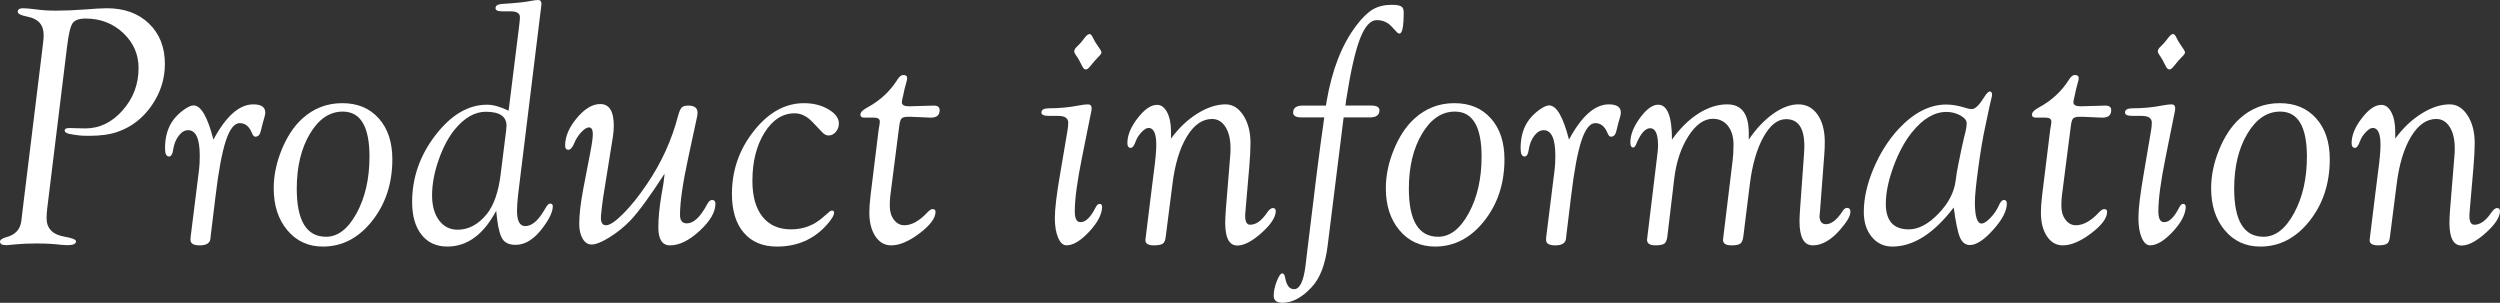
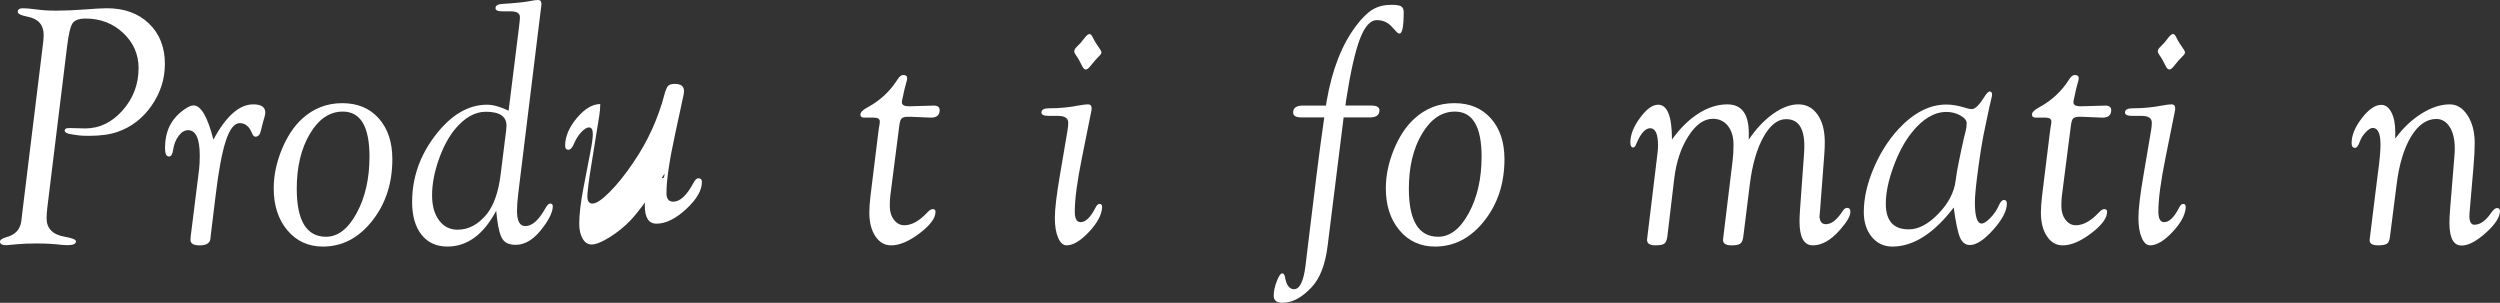
<svg xmlns="http://www.w3.org/2000/svg" version="1.1" id="レイヤー_1" x="0px" y="0px" width="409.37px" height="49.583px" viewBox="0 0 409.37 49.583" style="enable-background:new 0 0 409.37 49.583;" xml:space="preserve">
  <rect x="0" y="0" width="409.37" height="49.583" fill="#333333" stroke="none" />
  <style type="text/css">

	.st0{fill:#FFFFFF;}

</style>
  <g>
    <path class="st0" d="M10.978,7.658L7.74,34.066c-0.075,0.676-0.113,1.23-0.113,1.662c0,1.689,0.995,2.703,2.985,3.04   c1.22,0.206,1.831,0.461,1.831,0.759c0,0.414-0.478,0.621-1.433,0.621c-0.262,0-0.562-0.018-0.898-0.053   c-1.254-0.152-2.631-0.229-4.13-0.229c-1.217,0-2.284,0.043-3.202,0.128L1.938,40.07c-0.468,0.053-0.769,0.078-0.899,0.078   C0.346,40.148,0,39.956,0,39.572c0-0.287,0.329-0.527,0.985-0.72c1.483-0.375,2.318-1.255,2.506-2.643l0.169-1.46L7.01,7.425   C7.104,6.712,7.151,6.15,7.151,5.738c0-1.667-0.883-2.67-2.646-3.007c-1.07-0.207-1.605-0.469-1.605-0.789   c0-0.395,0.29-0.591,0.873-0.591c0.469,0,1.201,0.066,2.196,0.196c0.938,0.132,2.008,0.198,3.209,0.198   c1.389,0,2.985-0.066,4.786-0.198c1.577-0.13,2.759-0.196,3.547-0.196c2.853,0,5.148,0.834,6.884,2.506   C26.131,5.526,27,7.732,27,10.473c0,2.46-0.723,4.73-2.171,6.814c-1.447,2.083-3.309,3.52-5.584,4.307   c-1.222,0.432-2.764,0.647-4.625,0.647c-0.791,0-1.316-0.02-1.58-0.057l-1.043-0.145c-0.959-0.114-1.429-0.346-1.41-0.691   c0.019-0.249,0.254-0.374,0.706-0.374h0.453l2.207,0.056c2.338,0,4.379-0.985,6.123-2.956c1.745-1.971,2.617-4.279,2.617-6.926   c0-2.253-0.84-4.167-2.519-5.744c-1.679-1.577-3.725-2.366-6.14-2.366c-1.094,0-1.815,0.264-2.164,0.789   C11.519,4.355,11.222,5.631,10.978,7.658z" />
    <path class="st0" d="M34.947,22.862c2.062-3.848,4.238-5.772,6.525-5.772c1.312,0,1.968,0.449,1.968,1.345   c0,0.224-0.056,0.514-0.169,0.869c-0.131,0.41-0.206,0.672-0.225,0.784l-0.338,1.345c-0.134,0.615-0.421,0.933-0.861,0.951   c-0.23,0.02-0.431-0.187-0.603-0.618c-0.429-1.071-1.093-1.606-1.989-1.606c-0.876,0-1.633,0.958-2.268,2.875   c-0.636,1.917-1.202,4.963-1.699,9.136l-0.803,6.597l-0.028,0.31c-0.074,0.735-0.666,1.099-1.773,1.099   c-0.995,0-1.493-0.299-1.493-0.9c0-0.133,0.009-0.301,0.028-0.509l1.38-11.022c0.075-0.622,0.112-1.373,0.112-2.258   c0-2.783-0.638-4.173-1.915-4.173c-0.563,0-1.079,0.311-1.548,0.935c-0.47,0.624-0.77,1.39-0.902,2.297   c-0.094,0.717-0.319,1.077-0.675,1.077c-0.432,0-0.648-0.451-0.648-1.352c0-1.915,0.477-3.491,1.433-4.73   c0.449-0.582,1.002-1.108,1.657-1.577c0.656-0.468,1.181-0.704,1.573-0.704C32.905,17.259,33.992,19.126,34.947,22.862z" />
    <path class="st0" d="M56.053,16.893c2.496,0,4.486,0.83,5.968,2.492c1.483,1.661,2.225,3.89,2.225,6.687   c0,3.962-1.107,7.335-3.322,10.122c-2.215,2.787-4.899,4.18-8.051,4.18c-2.384,0-4.322-0.886-5.814-2.66   c-1.493-1.773-2.239-4.069-2.239-6.885c0-2.082,0.437-4.189,1.308-6.32c0.875-2.13,1.985-3.815,3.337-5.055   C51.323,17.747,53.52,16.893,56.053,16.893z M56.128,18.272c-2.146,0-3.937,1.209-5.376,3.627c-1.44,2.417-2.159,5.417-2.159,8.997   c0,5.248,1.599,7.873,4.797,7.873c1.938,0,3.608-1.288,5.009-3.866c1.403-2.577,2.104-5.665,2.104-9.264   C60.502,20.728,59.043,18.272,56.128,18.272z" />
    <path class="st0" d="M81.252,34.517c-2.083,3.905-4.749,5.856-7.997,5.856c-1.802,0-3.214-0.646-4.236-1.941   c-1.023-1.296-1.534-3.078-1.534-5.35c0-3.998,1.278-7.653,3.835-10.968c2.558-3.313,5.369-4.968,8.434-4.968   c0.997,0,2.171,0.328,3.527,0.985l1.713-13.772c0.096-0.75,0.142-1.265,0.142-1.546c0-0.636-0.507-0.956-1.52-0.956h-1.38   c-0.752,0-1.118-0.183-1.099-0.548c0.019-0.404,0.383-0.625,1.095-0.664c2.15-0.131,3.683-0.291,4.601-0.478   C87.376,0.057,87.806,0,88.124,0c0.355,0,0.534,0.216,0.534,0.648c0,0.132-0.011,0.245-0.029,0.338l-3.772,30.741   c-0.132,1.146-0.198,2.076-0.198,2.789c0,1.672,0.451,2.506,1.353,2.506c1.013,0,2.008-0.797,2.984-2.393l0.507-0.844   c0.206-0.299,0.404-0.449,0.592-0.449c0.281,0,0.422,0.148,0.422,0.447c0,0.86-0.518,1.992-1.553,3.394   c-1.412,1.944-2.918,2.915-4.519,2.915c-0.997,0-1.704-0.293-2.118-0.883c-0.414-0.588-0.726-1.713-0.932-3.374   C81.355,35.536,81.308,35.098,81.252,34.517z M81.979,28.562l0.903-7.22c0.037-0.318,0.056-0.573,0.056-0.761   c0-1.52-1.129-2.28-3.385-2.28c-1.768,0-3.442,0.939-5.021,2.815c-1.073,1.295-1.971,2.975-2.694,5.041   c-0.725,2.063-1.086,4.007-1.086,5.827c0,1.708,0.38,3.074,1.143,4.096c0.763,1.023,1.772,1.535,3.033,1.535   c1.787,0,3.375-0.846,4.768-2.539C80.859,33.629,81.621,31.457,81.979,28.562z" />
-     <path class="st0" d="M108.825,28.437c-2.381,3.679-4.245,6.233-5.596,7.659c-1.012,1.051-2.15,1.971-3.416,2.758   c-1.266,0.789-2.246,1.183-2.939,1.183c-0.599,0-1.086-0.313-1.462-0.944c-0.375-0.629-0.562-1.442-0.562-2.439   c0-1.504,0.225-3.441,0.675-5.809l1.126-5.836c0.281-1.428,0.422-2.443,0.422-3.044c0-0.714-0.198-1.081-0.591-1.099   c-0.357-0.02-0.79,0.238-1.295,0.774c-0.508,0.535-0.91,1.178-1.211,1.929c-0.282,0.637-0.582,0.957-0.901,0.957   c-0.357,0-0.535-0.224-0.535-0.672c0-1.495,0.641-3.005,1.921-4.53c1.282-1.524,2.558-2.286,3.83-2.286   c1.476,0,2.217,1.184,2.217,3.552c0,0.601-0.055,1.241-0.164,1.917l-1.563,9.727c-0.037,0.32-0.1,0.79-0.192,1.409l-0.137,1.241   c-0.037,0.301-0.054,0.573-0.054,0.817c0,0.79,0.28,1.185,0.84,1.185c0.617,0,1.556-0.631,2.817-1.895   c1.261-1.263,2.545-2.864,3.854-4.807c2.373-3.472,4.083-7.217,5.13-11.232c0.189-0.695,0.389-1.146,0.597-1.352   c0.208-0.207,0.568-0.31,1.079-0.31c1.004,0,1.506,0.386,1.506,1.156c0,0.207-0.027,0.442-0.084,0.706l-1.407,6.541   c-0.92,4.229-1.38,7.396-1.38,9.502c0,0.921,0.375,1.382,1.125,1.382c1.108,0,2.215-1.042,3.322-3.125   c0.245-0.469,0.507-0.705,0.789-0.705c0.376,0,0.563,0.207,0.563,0.617c0,1.365-0.861,2.843-2.583,4.434   c-1.724,1.588-3.337,2.381-4.844,2.381c-1.281,0-1.92-0.984-1.92-2.954c0-1.483,0.17-3.257,0.511-5.319l0.285-1.607   C108.655,29.976,108.729,29.356,108.825,28.437z" />
-     <path class="st0" d="M134.634,21.651l-1.642-1.718c-0.885-0.918-1.839-1.38-2.857-1.38c-1.981,0-3.631,1.059-4.951,3.177   c-1.321,2.118-1.98,4.748-1.98,7.893c0,2.523,0.549,4.476,1.65,5.859c1.1,1.385,2.658,2.075,4.669,2.075   c1.994,0,3.726-0.647,5.193-1.941l1.043-0.901c0.15-0.15,0.31-0.225,0.479-0.225c0.224-0.02,0.338,0.092,0.338,0.336   c0,0.448-0.413,1.13-1.239,2.046c-2.121,2.335-4.825,3.503-8.108,3.503c-2.328,0-4.14-0.755-5.435-2.267   c-1.295-1.511-1.942-3.627-1.942-6.349c0-3.867,1.201-7.311,3.604-10.333c2.402-3.022,5.133-4.533,8.192-4.533   c1.521,0,2.853,0.336,3.999,1.007c1.145,0.672,1.717,1.447,1.717,2.325c0,0.523-0.167,0.98-0.502,1.373   c-0.334,0.392-0.734,0.588-1.198,0.588C135.312,22.186,134.968,22.008,134.634,21.651z" />
+     <path class="st0" d="M108.825,28.437c-2.381,3.679-4.245,6.233-5.596,7.659c-1.012,1.051-2.15,1.971-3.416,2.758   c-1.266,0.789-2.246,1.183-2.939,1.183c-0.599,0-1.086-0.313-1.462-0.944c-0.375-0.629-0.562-1.442-0.562-2.439   c0-1.504,0.225-3.441,0.675-5.809l1.126-5.836c0.281-1.428,0.422-2.443,0.422-3.044c0-0.714-0.198-1.081-0.591-1.099   c-0.357-0.02-0.79,0.238-1.295,0.774c-0.508,0.535-0.91,1.178-1.211,1.929c-0.282,0.637-0.582,0.957-0.901,0.957   c-0.357,0-0.535-0.224-0.535-0.672c0-1.495,0.641-3.005,1.921-4.53c1.282-1.524,2.558-2.286,3.83-2.286   c0,0.601-0.055,1.241-0.164,1.917l-1.563,9.727c-0.037,0.32-0.1,0.79-0.192,1.409l-0.137,1.241   c-0.037,0.301-0.054,0.573-0.054,0.817c0,0.79,0.28,1.185,0.84,1.185c0.617,0,1.556-0.631,2.817-1.895   c1.261-1.263,2.545-2.864,3.854-4.807c2.373-3.472,4.083-7.217,5.13-11.232c0.189-0.695,0.389-1.146,0.597-1.352   c0.208-0.207,0.568-0.31,1.079-0.31c1.004,0,1.506,0.386,1.506,1.156c0,0.207-0.027,0.442-0.084,0.706l-1.407,6.541   c-0.92,4.229-1.38,7.396-1.38,9.502c0,0.921,0.375,1.382,1.125,1.382c1.108,0,2.215-1.042,3.322-3.125   c0.245-0.469,0.507-0.705,0.789-0.705c0.376,0,0.563,0.207,0.563,0.617c0,1.365-0.861,2.843-2.583,4.434   c-1.724,1.588-3.337,2.381-4.844,2.381c-1.281,0-1.92-0.984-1.92-2.954c0-1.483,0.17-3.257,0.511-5.319l0.285-1.607   C108.655,29.976,108.729,29.356,108.825,28.437z" />
    <path class="st0" d="M147.247,20.666l-1.461,11.375c-0.058,0.525-0.087,1.088-0.087,1.689c0,0.9,0.226,1.652,0.679,2.252   c0.452,0.602,1.019,0.902,1.698,0.902c1.207,0,2.46-0.693,3.761-2.084c0.346-0.375,0.643-0.562,0.892-0.562   c0.305,0,0.46,0.148,0.46,0.448c0,1.027-0.871,2.2-2.611,3.517c-1.741,1.318-3.289,1.975-4.643,1.975   c-1.072,0-1.938-0.496-2.597-1.488c-0.659-0.992-0.988-2.287-0.988-3.881c0-0.73,0.065-1.658,0.197-2.783l1.323-10.741   c0.057-0.43,0.113-0.778,0.17-1.04c0.018-0.149,0.028-0.271,0.028-0.365c-0.019-0.413-0.338-0.619-0.957-0.619h-1.577   c-0.432,0-0.648-0.162-0.648-0.487c0-0.382,0.394-0.783,1.183-1.202c2.045-1.107,3.679-2.627,4.9-4.561   c0.305-0.488,0.621-0.732,0.946-0.732c0.42,0,0.631,0.179,0.631,0.535c0,0.188-0.056,0.45-0.169,0.789   c-0.038,0.132-0.132,0.489-0.282,1.071l-0.197,0.928l-0.169,0.732c-0.038,0.169-0.057,0.301-0.057,0.394   c0,0.451,0.375,0.675,1.126,0.675h0.253l3.856-0.112c0.639,0,0.958,0.248,0.958,0.743c0,0.819-0.479,1.229-1.436,1.229   l-3.351-0.142h-0.393c-0.526,0-0.878,0.095-1.056,0.282C147.448,19.586,147.322,20.009,147.247,20.666z" />
    <path class="st0" d="M173.6,28.451l1.183-6.973c0.094-0.506,0.14-0.965,0.14-1.377c0-0.75-0.554-1.125-1.662-1.125h-1.52   c-0.826,0-1.229-0.191-1.211-0.577c0.018-0.442,0.421-0.663,1.208-0.663c1.721,0,3.385-0.159,4.993-0.478   c0.617-0.112,1.094-0.17,1.431-0.17c0.393,0,0.59,0.225,0.59,0.675l-0.027,0.31l-1.561,7.77c-0.78,3.849-1.171,6.777-1.171,8.785   c0,1.126,0.29,1.709,0.873,1.745c0.844,0.058,1.68-0.722,2.505-2.337c0.206-0.432,0.431-0.647,0.676-0.647   c0.299,0,0.441,0.198,0.422,0.591c-0.076,1.22-0.797,2.557-2.167,4.012s-2.59,2.181-3.66,2.181c-0.563,0-1.023-0.417-1.38-1.249   c-0.357-0.836-0.534-1.908-0.534-3.221C172.727,34.225,173.017,31.807,173.6,28.451z M178.43,5.575   c0.17,0.02,0.33,0.188,0.482,0.507c0.301,0.582,0.49,0.919,0.567,1.013l0.623,0.929c0.17,0.244,0.255,0.431,0.255,0.563   c0,0.168-0.141,0.385-0.425,0.647c-0.415,0.413-0.916,0.985-1.502,1.718c-0.227,0.281-0.436,0.422-0.624,0.422   c-0.227,0-0.426-0.179-0.594-0.535c-0.397-0.826-0.747-1.436-1.048-1.83c-0.171-0.243-0.255-0.441-0.255-0.591   c0-0.207,0.094-0.413,0.283-0.619l0.794-0.817c0.094-0.094,0.34-0.404,0.737-0.93C178.006,5.715,178.241,5.557,178.43,5.575z" />
-     <path class="st0" d="M191.752,22.688c1.278-1.734,2.719-3.1,4.323-4.099c1.606-0.999,3.142-1.5,4.607-1.5   c1.164,0,2.136,0.603,2.915,1.805c0.779,1.203,1.169,2.717,1.169,4.541c0,1.053-0.07,2.397-0.211,4.031l-0.632,7.33   c-0.02,0.188-0.03,0.367-0.03,0.537c0,0.977,0.272,1.466,0.815,1.466c0.938,0,1.841-0.629,2.704-1.886   c0.375-0.563,0.712-0.846,1.014-0.846c0.338,0,0.497,0.188,0.479,0.561c-0.057,1.01-0.846,2.191-2.371,3.545   c-1.524,1.356-2.829,2.033-3.914,2.033c-1.329,0-1.993-1.238-1.993-3.713c0-0.561,0.037-1.33,0.113-2.304l0.703-8.633   c0.037-0.375,0.056-0.796,0.056-1.265c0-1.462-0.275-2.629-0.827-3.501c-0.552-0.872-1.286-1.308-2.203-1.308   c-1.59,0-2.971,0.97-4.141,2.911c-1.169,1.94-1.955,4.56-2.354,7.859l-1.088,8.519c-0.057,0.563-0.216,0.938-0.479,1.126   c-0.263,0.187-0.751,0.279-1.464,0.279c-0.957,0-1.417-0.299-1.38-0.902l0.058-0.508l0.901-7.303   c0.13-1.127,0.271-2.246,0.422-3.355c0.263-1.936,0.394-3.402,0.394-4.399c0-1.842-0.423-2.762-1.267-2.762   c-0.32,0-0.7,0.229-1.141,0.69c-0.442,0.46-0.765,0.97-0.971,1.533c-0.245,0.695-0.508,1.042-0.79,1.042   c-0.375,0-0.562-0.262-0.562-0.786c0-1.272,0.559-2.631,1.68-4.081c1.12-1.449,2.179-2.174,3.176-2.174   c0.678,0,1.228,0.406,1.652,1.216c0.424,0.812,0.635,1.867,0.635,3.167v1.132H191.752z" />
    <path class="st0" d="M216.846,19.229h-3.718c-0.919,0-1.38-0.266-1.38-0.799c0-0.762,0.535-1.143,1.606-1.143h3.771l0.113-0.732   c0.884-5.143,2.492-9.253,4.826-12.332c0.959-1.276,1.866-2.167,2.724-2.675c0.855-0.506,1.886-0.759,3.089-0.759   c0.753,0,1.27,0.084,1.553,0.252c0.281,0.168,0.423,0.486,0.423,0.952c0,2.333-0.229,3.498-0.686,3.498   c-0.172,0-0.334-0.094-0.487-0.281l-0.685-0.733c-0.673-0.789-1.524-1.182-2.553-1.182c-1.047,0-1.964,1.021-2.749,3.061   s-1.532,5.336-2.243,9.887l-0.142,1.044h4.223c0.901,0,1.353,0.258,1.353,0.771c0,0.782-0.53,1.17-1.588,1.17h-4.28l-2.607,20.928   c-0.376,3.131-1.258,5.43-2.647,6.892c-1.575,1.688-3.161,2.533-4.757,2.533c-0.957,0-1.436-0.385-1.436-1.149   c0-0.727,0.166-1.521,0.501-2.379c0.333-0.859,0.634-1.287,0.899-1.287c0.229,0,0.382,0.215,0.458,0.648   c0.225,1.293,0.713,1.941,1.465,1.941c0.937,0,1.566-1.285,1.886-3.857l0.225-1.914l1.576-12.896   C215.973,25.499,216.396,22.345,216.846,19.229z" />
    <path class="st0" d="M238.159,16.893c2.496,0,4.485,0.83,5.968,2.492c1.483,1.661,2.225,3.89,2.225,6.687   c0,3.962-1.107,7.335-3.323,10.122c-2.214,2.787-4.897,4.18-8.05,4.18c-2.385,0-4.323-0.886-5.814-2.66   c-1.493-1.773-2.239-4.069-2.239-6.885c0-2.082,0.438-4.189,1.31-6.32c0.874-2.13,1.985-3.815,3.337-5.055   C233.429,17.747,235.625,16.893,238.159,16.893z M238.232,18.272c-2.145,0-3.936,1.209-5.375,3.627   c-1.441,2.417-2.159,5.417-2.159,8.997c0,5.248,1.599,7.873,4.797,7.873c1.937,0,3.607-1.288,5.009-3.866   c1.403-2.577,2.103-5.665,2.103-9.264C242.607,20.728,241.149,18.272,238.232,18.272z" />
-     <path class="st0" d="M256.919,22.862c2.061-3.848,4.237-5.772,6.524-5.772c1.313,0,1.969,0.449,1.969,1.345   c0,0.224-0.057,0.514-0.169,0.869c-0.132,0.41-0.206,0.672-0.225,0.784l-0.339,1.345c-0.133,0.615-0.422,0.933-0.86,0.951   c-0.229,0.02-0.431-0.187-0.604-0.618c-0.429-1.071-1.091-1.606-1.988-1.606c-0.876,0-1.634,0.958-2.268,2.875   c-0.635,1.917-1.201,4.963-1.698,9.136l-0.801,6.597l-0.028,0.31c-0.075,0.735-0.668,1.099-1.773,1.099   c-0.995,0-1.492-0.299-1.492-0.9c0-0.133,0.01-0.301,0.028-0.509l1.378-11.022c0.074-0.622,0.112-1.373,0.112-2.258   c0-2.783-0.64-4.173-1.914-4.173c-0.563,0-1.081,0.311-1.55,0.935c-0.469,0.624-0.77,1.39-0.9,2.297   c-0.096,0.717-0.32,1.077-0.676,1.077c-0.433,0-0.648-0.451-0.648-1.352c0-1.915,0.478-3.491,1.434-4.73   c0.449-0.582,1.001-1.108,1.657-1.577c0.654-0.468,1.18-0.704,1.572-0.704C254.878,17.259,255.964,19.126,256.919,22.862z" />
    <path class="st0" d="M273.782,22.857c1.297-1.828,2.735-3.246,4.314-4.255c1.579-1.008,3.157-1.513,4.739-1.513   c2.35,0,3.524,1.566,3.524,4.693v1.075c1.197-1.771,2.522-3.175,3.974-4.212c1.451-1.037,2.833-1.556,4.144-1.556   s2.36,0.561,3.146,1.679c0.787,1.118,1.18,2.617,1.18,4.497c0,0.696-0.025,1.381-0.082,2.058l-0.682,9.022l-0.107,1.183   l0.111,0.536c0.169,0.434,0.479,0.649,0.929,0.649c0.919,0,1.85-0.733,2.789-2.197c0.211-0.317,0.44-0.478,0.69-0.478   c0.365,0,0.548,0.225,0.548,0.672c0,0.655-0.565,1.627-1.694,2.916c-1.488,1.7-2.977,2.549-4.463,2.549   c-1.451,0-2.177-1.311-2.177-3.936c0-0.449,0.028-1.086,0.084-1.912l0.647-8.997c0.038-0.544,0.059-1.022,0.059-1.434   c0-2.923-0.997-4.386-2.986-4.386c-1.389,0-2.627,0.979-3.717,2.938c-1.087,1.959-1.83,4.533-2.223,7.718l-1.071,8.603   c-0.075,0.563-0.239,0.938-0.492,1.126c-0.254,0.187-0.737,0.279-1.449,0.279c-0.92,0-1.38-0.299-1.38-0.898l0.057-0.508   l1.521-12.512c0.094-0.73,0.141-1.583,0.141-2.558c0-1.293-0.307-2.324-0.918-3.092c-0.612-0.769-1.436-1.154-2.471-1.154   c-1.449,0-2.782,0.947-3.995,2.84c-1.215,1.894-1.988,4.208-2.32,6.945l-1.135,9.53c-0.075,0.563-0.239,0.938-0.492,1.126   c-0.255,0.186-0.737,0.279-1.451,0.279c-0.919,0-1.379-0.3-1.379-0.902c0-0.094,0.02-0.264,0.058-0.508l1.633-13.478   c0.075-0.563,0.111-1.042,0.111-1.438c0-1.842-0.402-2.791-1.21-2.848c-0.826-0.056-1.605,0.787-2.337,2.529   c-0.169,0.435-0.347,0.644-0.535,0.625c-0.301-0.019-0.45-0.299-0.45-0.844c0-1.239,0.528-2.576,1.585-4.012   c1.058-1.436,2.045-2.153,2.962-2.153C273.024,17.147,273.782,19.05,273.782,22.857z" />
    <path class="st0" d="M319.92,33.979c-3.266,4.264-6.618,6.396-10.051,6.396c-1.371,0-2.493-0.525-3.365-1.576   s-1.31-2.413-1.31-4.084c0-2.215,0.526-4.574,1.579-7.08c1.053-2.505,2.416-4.669,4.09-6.491c2.501-2.683,5.113-4.025,7.84-4.025   c0.957,0,2.011,0.183,3.156,0.548c0.415,0.134,0.754,0.201,1.016,0.201c0.549,0,1.224-0.651,2.026-1.955   c0.403-0.641,0.72-0.953,0.951-0.934c0.229,0.02,0.347,0.197,0.347,0.535c0,0.15-0.029,0.31-0.085,0.479   c-0.038,0.133-0.16,0.659-0.366,1.579l-0.647,3.073c-0.395,1.767-0.78,4.031-1.154,6.794c-0.377,2.764-0.562,4.652-0.562,5.667   c0,2.331,0.365,3.495,1.097,3.495c0.375,0,0.859-0.309,1.45-0.929c0.591-0.618,1.046-1.284,1.364-1.999   c0.263-0.619,0.545-0.93,0.845-0.93c0.318,0,0.478,0.197,0.478,0.592c0,1.195-0.746,2.626-2.237,4.291   c-1.491,1.664-2.764,2.496-3.814,2.496c-0.732,0-1.278-0.421-1.633-1.262C320.577,38.018,320.239,36.389,319.92,33.979z    M318.724,18.328c-1.985,0-3.88,1.126-5.68,3.379c-1.181,1.483-2.184,3.356-3.009,5.617c-0.824,2.262-1.237,4.275-1.237,6.039   c0,2.797,1.252,4.196,3.755,4.196c1.587,0,3.202-0.852,4.847-2.552c1.644-1.7,2.586-3.5,2.83-5.399   c0.134-1.05,0.277-1.932,0.431-2.644l0.518-2.531c0.307-1.406,0.525-2.354,0.662-2.841c0.134-0.524,0.2-0.994,0.2-1.405   c0-0.47-0.346-0.895-1.04-1.28C320.309,18.521,319.549,18.328,318.724,18.328z" />
    <path class="st0" d="M339.093,20.666l-1.46,11.375c-0.061,0.525-0.088,1.088-0.088,1.689c0,0.9,0.225,1.652,0.678,2.252   c0.452,0.602,1.018,0.902,1.697,0.902c1.206,0,2.461-0.693,3.762-2.084c0.346-0.375,0.643-0.562,0.892-0.562   c0.306,0,0.46,0.148,0.46,0.448c0,1.027-0.871,2.2-2.611,3.517c-1.741,1.318-3.287,1.975-4.644,1.975   c-1.072,0-1.938-0.496-2.597-1.488s-0.988-2.287-0.988-3.881c0-0.73,0.065-1.658,0.197-2.783l1.323-10.741   c0.058-0.43,0.112-0.778,0.17-1.04c0.019-0.149,0.027-0.271,0.027-0.365c-0.02-0.413-0.338-0.619-0.957-0.619h-1.576   c-0.431,0-0.647-0.162-0.647-0.487c0-0.382,0.394-0.783,1.182-1.202c2.047-1.107,3.681-2.627,4.901-4.561   c0.304-0.488,0.62-0.732,0.944-0.732c0.421,0,0.631,0.179,0.631,0.535c0,0.188-0.057,0.45-0.17,0.789   c-0.037,0.132-0.132,0.489-0.28,1.071l-0.197,0.928l-0.169,0.732c-0.039,0.169-0.057,0.301-0.057,0.394   c0,0.451,0.375,0.675,1.126,0.675h0.253l3.857-0.112c0.637,0,0.957,0.248,0.957,0.743c0,0.819-0.479,1.229-1.437,1.229   l-3.351-0.142h-0.394c-0.526,0-0.877,0.095-1.056,0.282C339.295,19.586,339.168,20.009,339.093,20.666z" />
    <path class="st0" d="M351.031,28.451l1.184-6.973c0.094-0.506,0.141-0.965,0.141-1.377c0-0.75-0.554-1.125-1.662-1.125h-1.52   c-0.826,0-1.229-0.191-1.211-0.577c0.02-0.442,0.422-0.663,1.207-0.663c1.72,0,3.385-0.159,4.994-0.478   c0.617-0.112,1.094-0.17,1.432-0.17c0.391,0,0.589,0.225,0.589,0.675l-0.027,0.31l-1.562,7.77c-0.779,3.849-1.17,6.777-1.17,8.785   c0,1.126,0.291,1.709,0.873,1.745c0.846,0.058,1.68-0.722,2.506-2.337c0.207-0.432,0.432-0.647,0.676-0.647   c0.3,0,0.44,0.198,0.422,0.591c-0.073,1.22-0.797,2.557-2.168,4.012c-1.369,1.455-2.589,2.181-3.66,2.181   c-0.562,0-1.022-0.417-1.38-1.249c-0.355-0.834-0.534-1.908-0.534-3.221C350.159,34.225,350.449,31.807,351.031,28.451z    M355.862,5.575c0.171,0.02,0.33,0.188,0.481,0.507c0.304,0.582,0.49,0.919,0.566,1.013l0.624,0.929   c0.17,0.244,0.255,0.431,0.255,0.563c0,0.168-0.142,0.385-0.425,0.647c-0.416,0.413-0.917,0.985-1.502,1.718   c-0.226,0.281-0.434,0.422-0.624,0.422c-0.226,0-0.425-0.179-0.594-0.535c-0.396-0.826-0.747-1.436-1.048-1.83   c-0.171-0.243-0.256-0.441-0.256-0.591c0-0.207,0.095-0.413,0.283-0.619l0.794-0.817c0.093-0.094,0.34-0.404,0.736-0.93   C355.436,5.715,355.673,5.557,355.862,5.575z" />
-     <path class="st0" d="M373.302,16.893c2.495,0,4.485,0.83,5.968,2.492c1.482,1.661,2.225,3.89,2.225,6.687   c0,3.962-1.108,7.335-3.323,10.122s-4.898,4.18-8.051,4.18c-2.384,0-4.323-0.886-5.814-2.66c-1.492-1.773-2.238-4.069-2.238-6.885   c0-2.082,0.437-4.189,1.31-6.32c0.873-2.13,1.984-3.815,3.336-5.055C368.573,17.747,370.768,16.893,373.302,16.893z    M373.375,18.272c-2.144,0-3.936,1.209-5.375,3.627c-1.44,2.417-2.159,5.417-2.159,8.997c0,5.248,1.6,7.873,4.797,7.873   c1.938,0,3.607-1.288,5.009-3.866c1.403-2.577,2.104-5.665,2.104-9.264C377.75,20.728,376.292,18.272,373.375,18.272z" />
    <path class="st0" d="M392.215,22.688c1.276-1.734,2.718-3.1,4.323-4.099c1.606-0.999,3.142-1.5,4.606-1.5   c1.164,0,2.137,0.603,2.915,1.805c0.78,1.203,1.169,2.717,1.169,4.541c0,1.053-0.07,2.397-0.212,4.031l-0.631,7.33   c-0.02,0.188-0.029,0.367-0.029,0.537c0,0.977,0.271,1.466,0.816,1.466c0.938,0,1.839-0.629,2.703-1.886   c0.376-0.563,0.712-0.846,1.014-0.846c0.338,0,0.497,0.188,0.478,0.561c-0.056,1.01-0.845,2.191-2.371,3.545   c-1.524,1.356-2.828,2.033-3.914,2.033c-1.328,0-1.991-1.238-1.991-3.713c0-0.561,0.036-1.33,0.112-2.304l0.703-8.633   c0.037-0.375,0.057-0.796,0.057-1.265c0-1.462-0.275-2.629-0.828-3.501c-0.553-0.872-1.287-1.308-2.203-1.308   c-1.59,0-2.97,0.97-4.14,2.911c-1.169,1.94-1.955,4.56-2.355,7.859l-1.088,8.519c-0.056,0.563-0.216,0.938-0.478,1.126   c-0.262,0.187-0.752,0.279-1.464,0.279c-0.957,0-1.418-0.299-1.38-0.902l0.057-0.508l0.901-7.303   c0.132-1.127,0.271-2.246,0.423-3.355c0.262-1.936,0.394-3.402,0.394-4.399c0-1.842-0.423-2.762-1.268-2.762   c-0.318,0-0.699,0.229-1.14,0.69c-0.44,0.46-0.765,0.97-0.971,1.533c-0.245,0.695-0.508,1.042-0.79,1.042   c-0.376,0-0.562-0.262-0.562-0.786c0-1.272,0.559-2.631,1.68-4.081c1.119-1.448,2.179-2.174,3.177-2.174   c0.677,0,1.229,0.406,1.651,1.216c0.425,0.812,0.636,1.867,0.636,3.167L392.215,22.688L392.215,22.688z" />
  </g>
</svg>